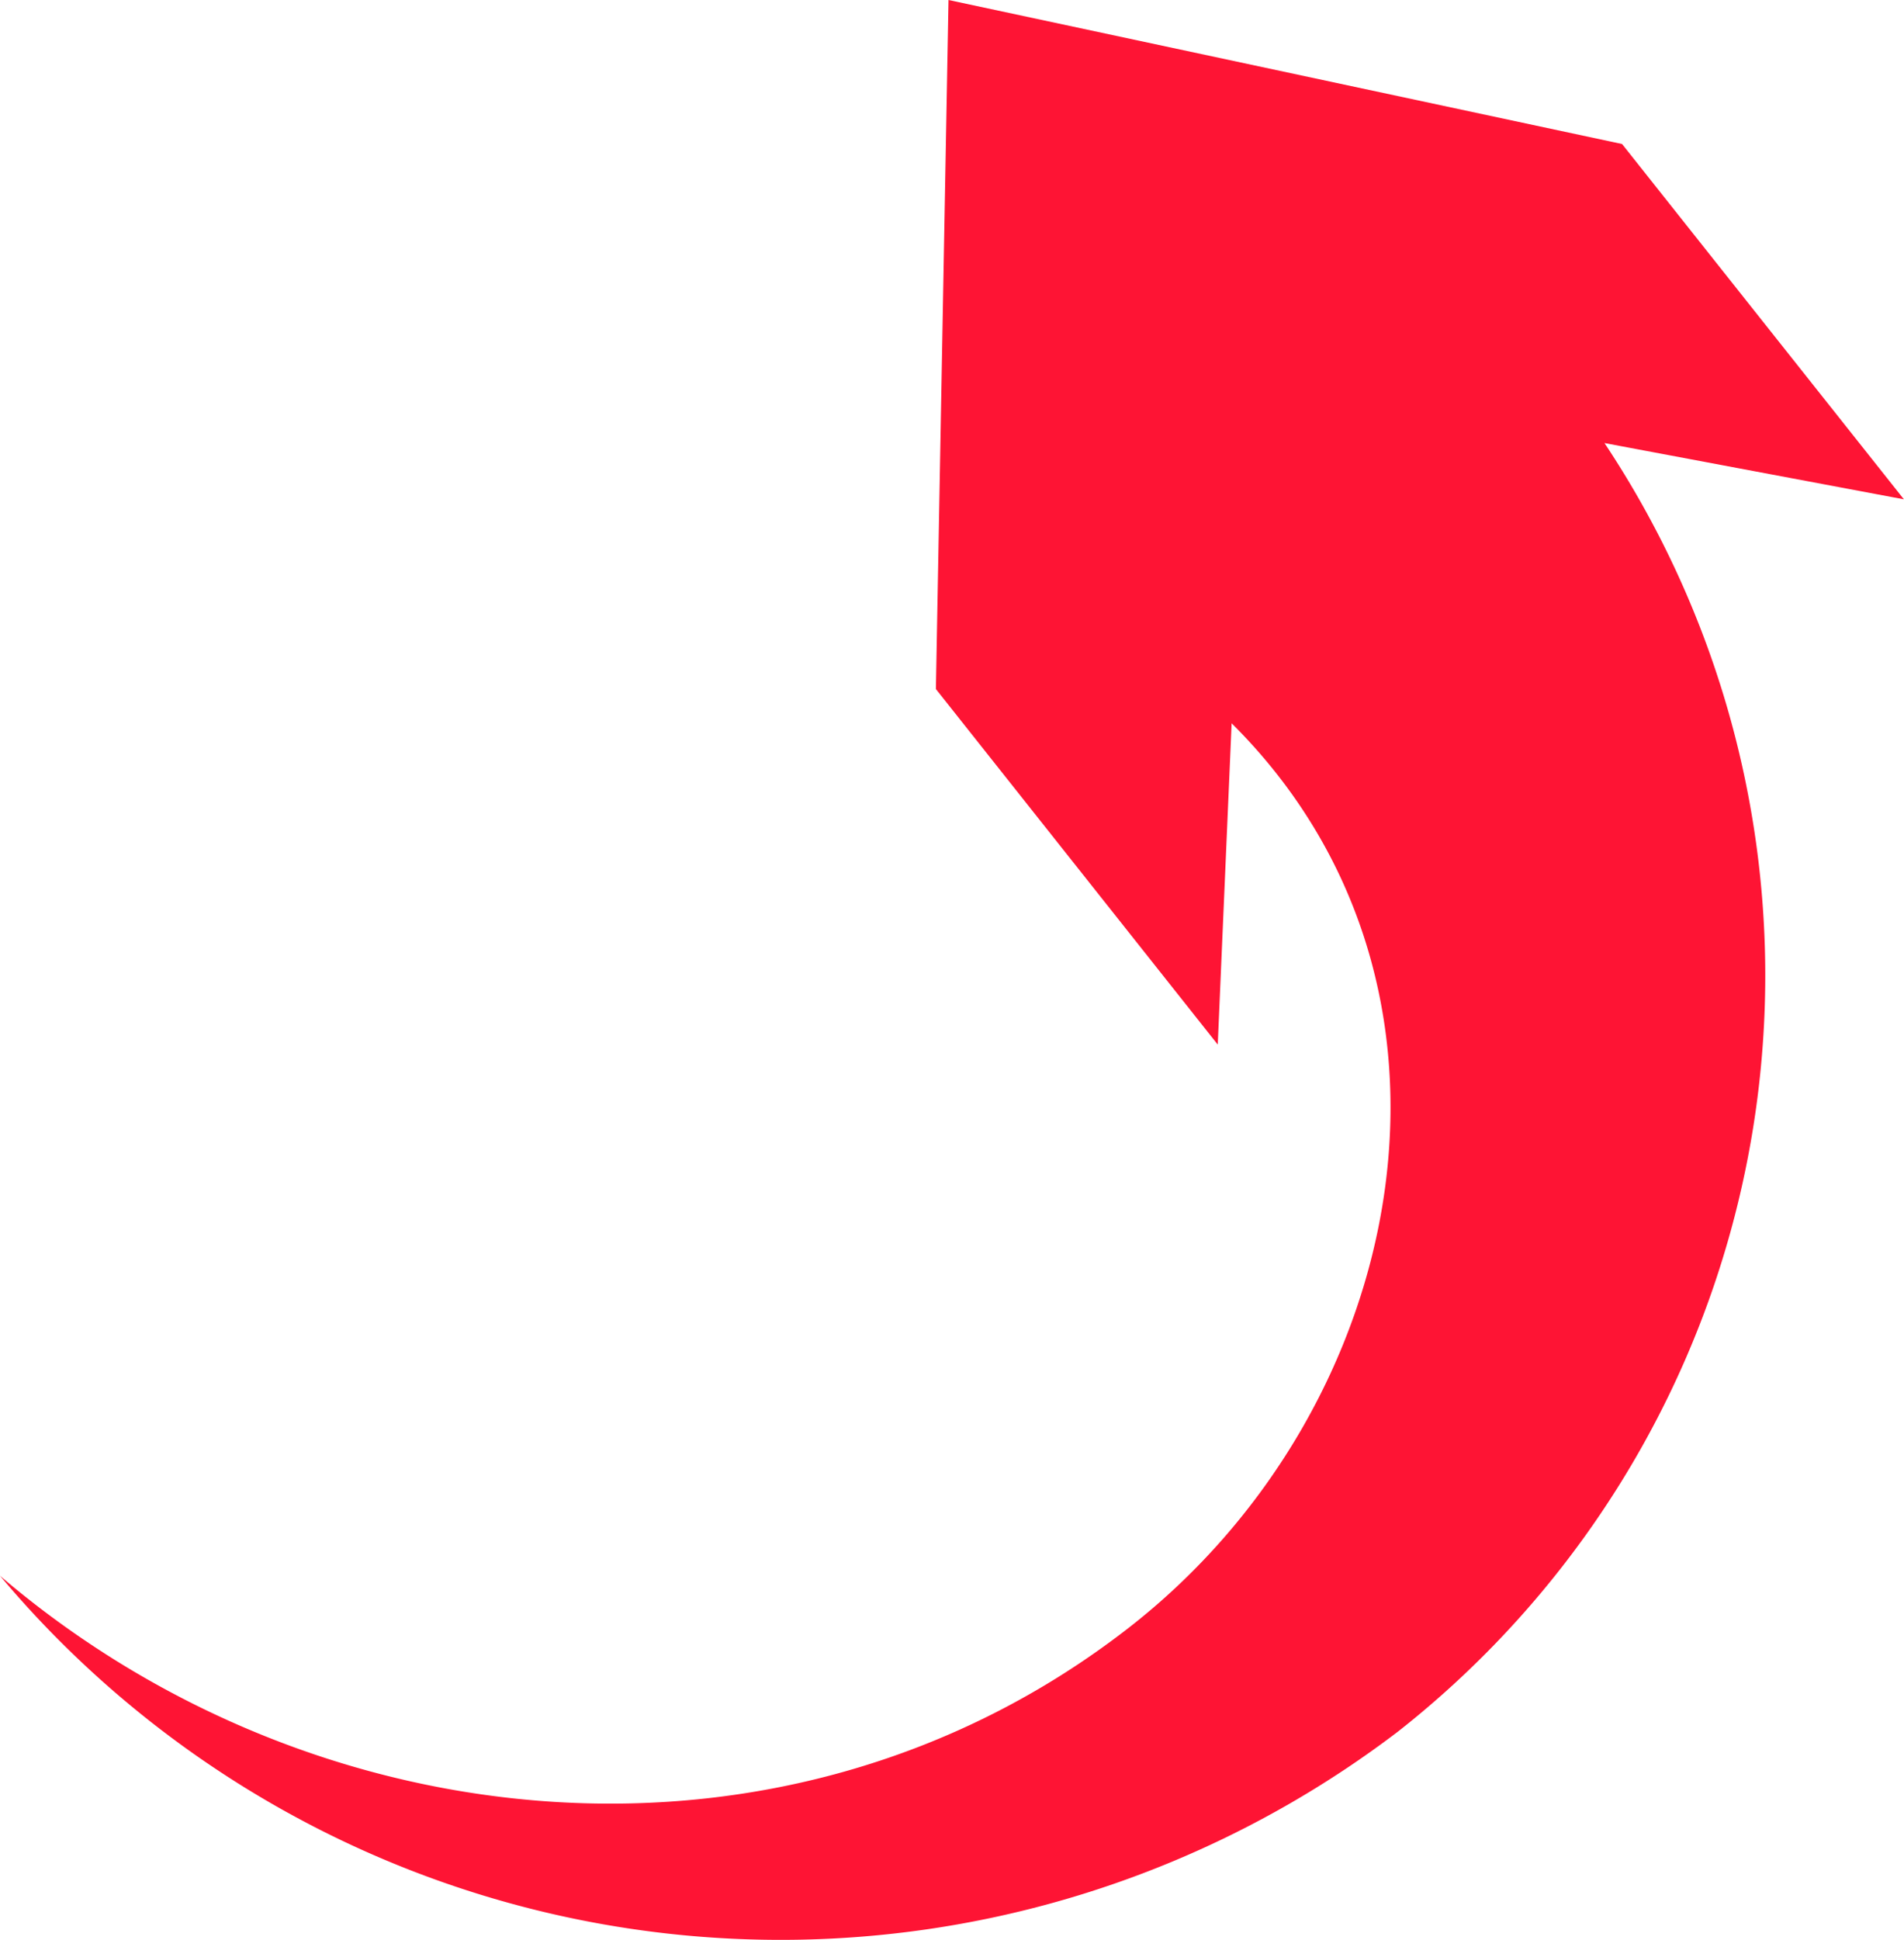
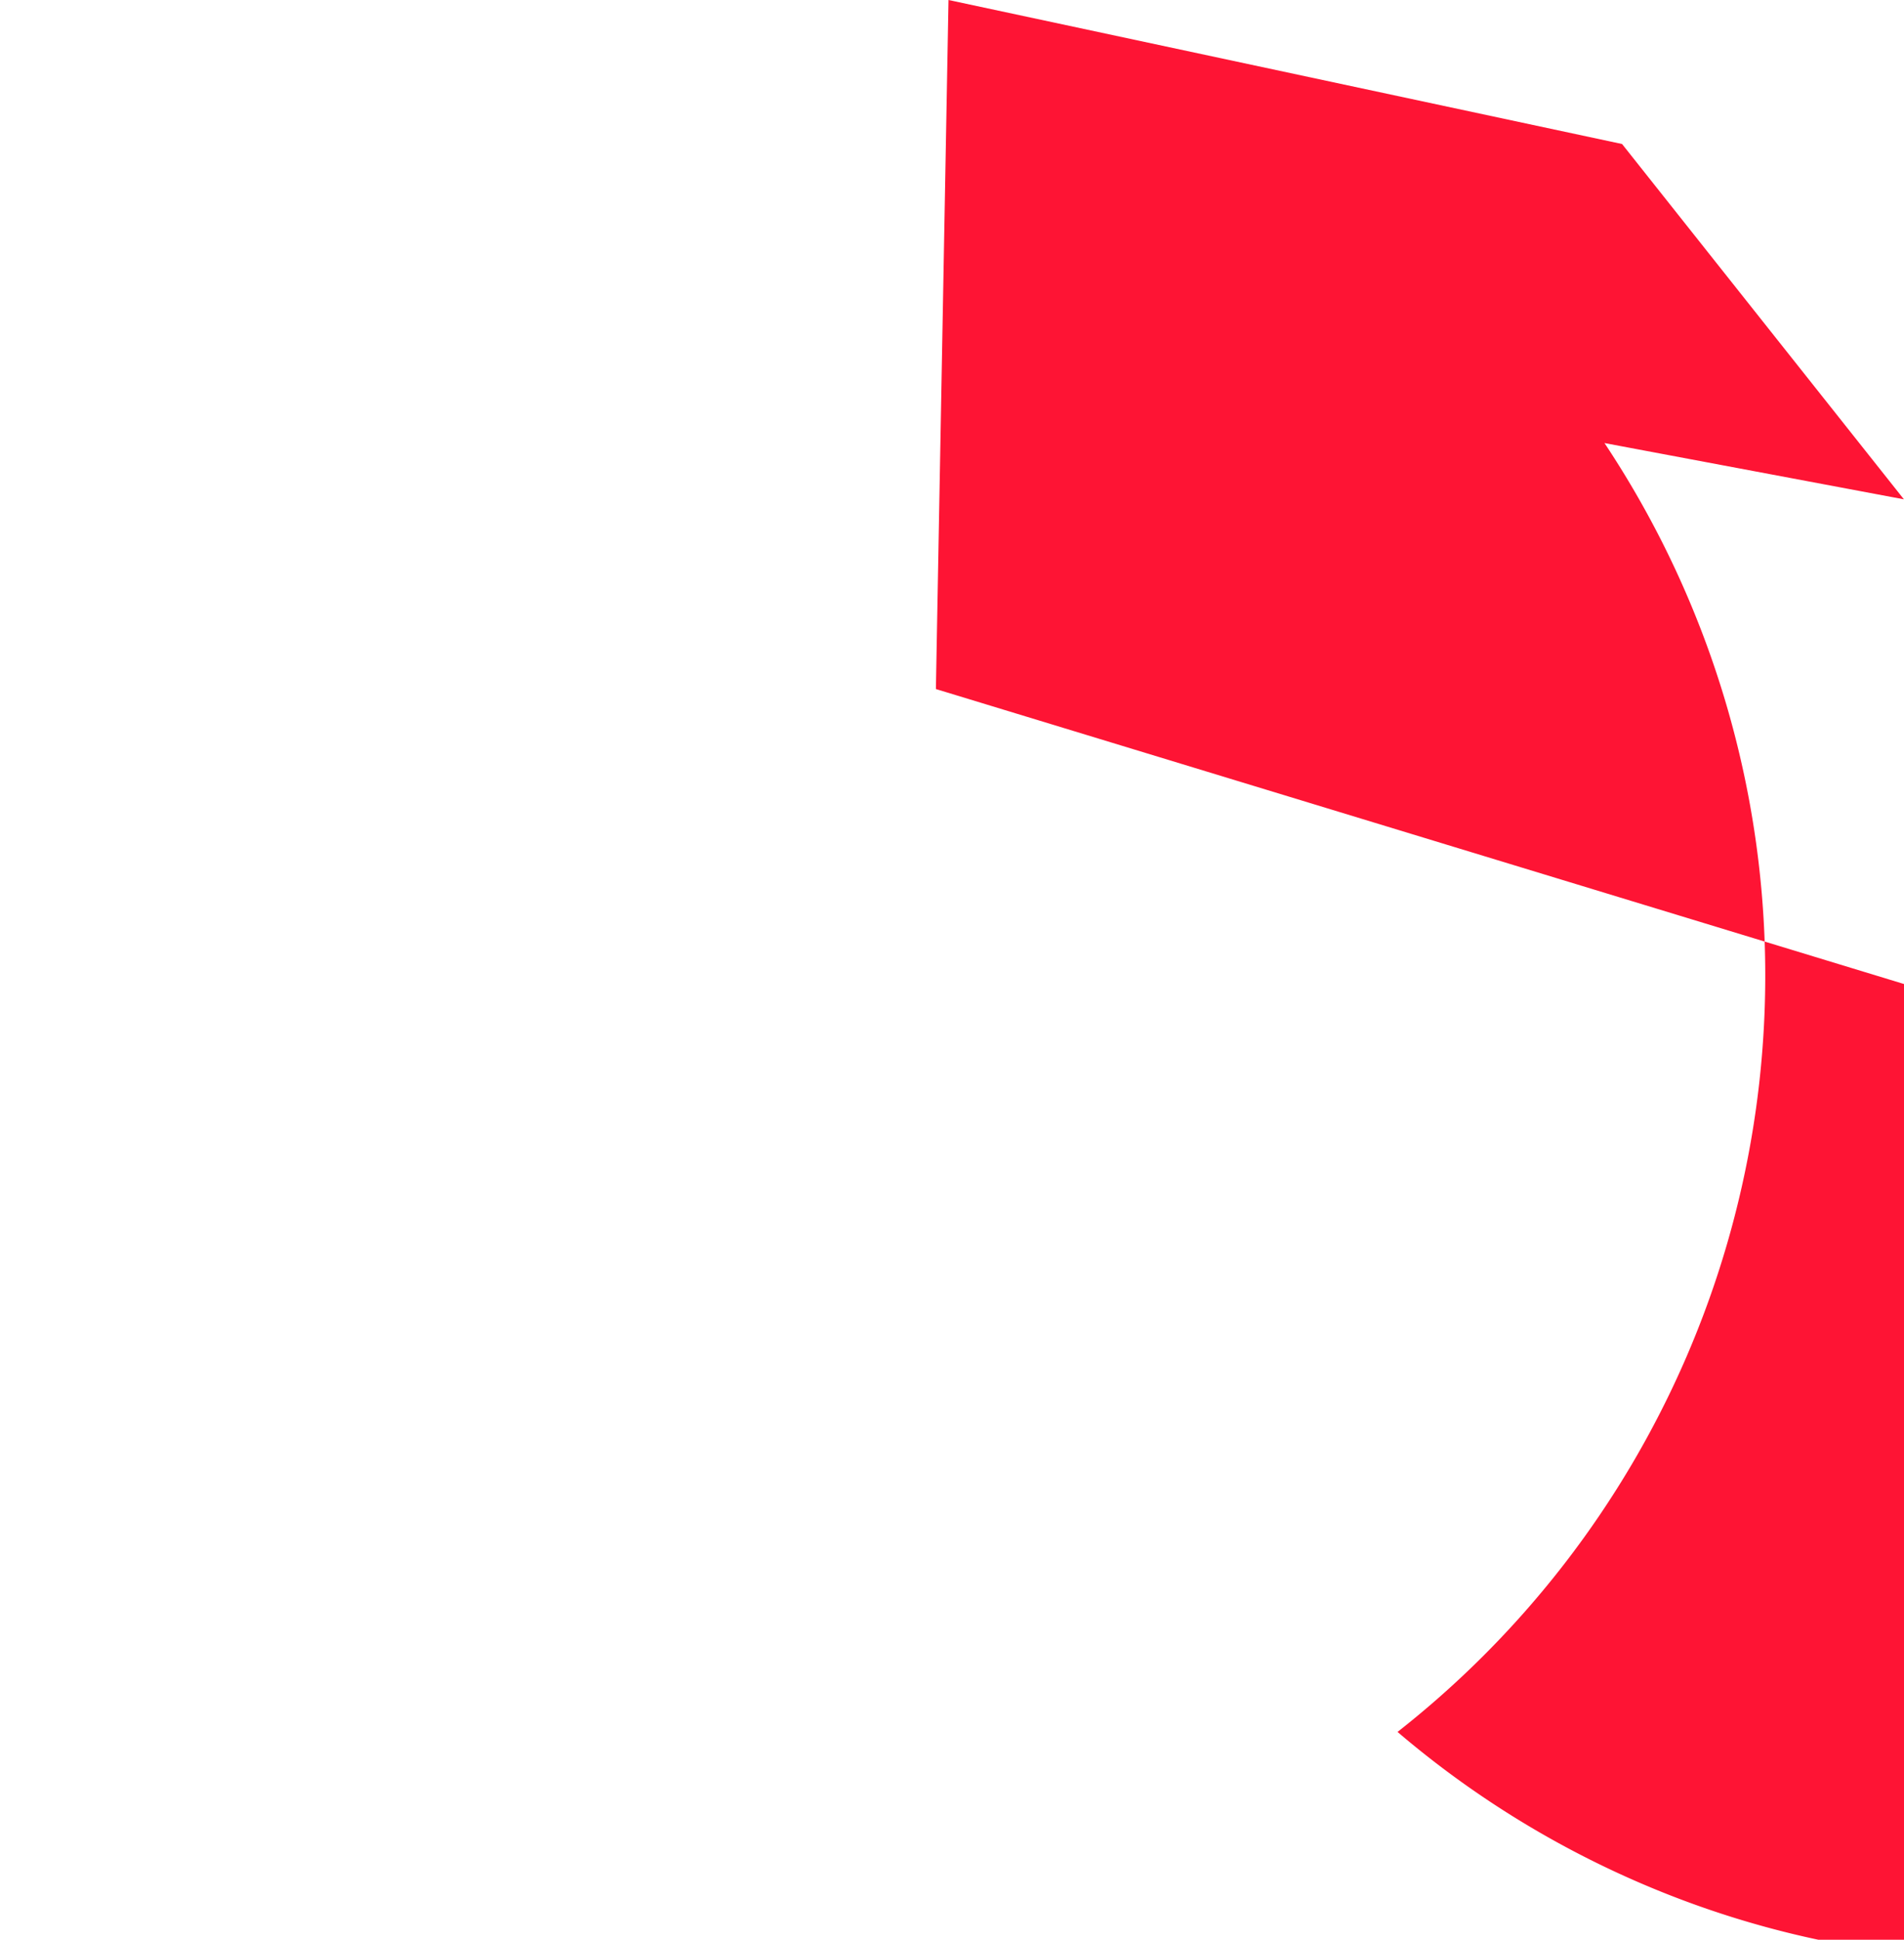
<svg xmlns="http://www.w3.org/2000/svg" width="43.335" height="44.127" viewBox="0 0 43.335 44.127">
-   <path data-name="Path 1" d="M21.301 15.675L21.588 0l15.33 3.276 6.415 8.083-6.815-1.28a21.875 21.875 0 01-4.71 29.32A23.2 23.2 0 010 35.847c7.212 6.158 17.976 7.164 25.668 1.2 6.426-4.982 8.366-14.632 2.364-20.593l-.316 7.309z" fill="#fe1434" />
+   <path data-name="Path 1" d="M21.301 15.675L21.588 0l15.33 3.276 6.415 8.083-6.815-1.28a21.875 21.875 0 01-4.71 29.32c7.212 6.158 17.976 7.164 25.668 1.2 6.426-4.982 8.366-14.632 2.364-20.593l-.316 7.309z" fill="#fe1434" />
</svg>